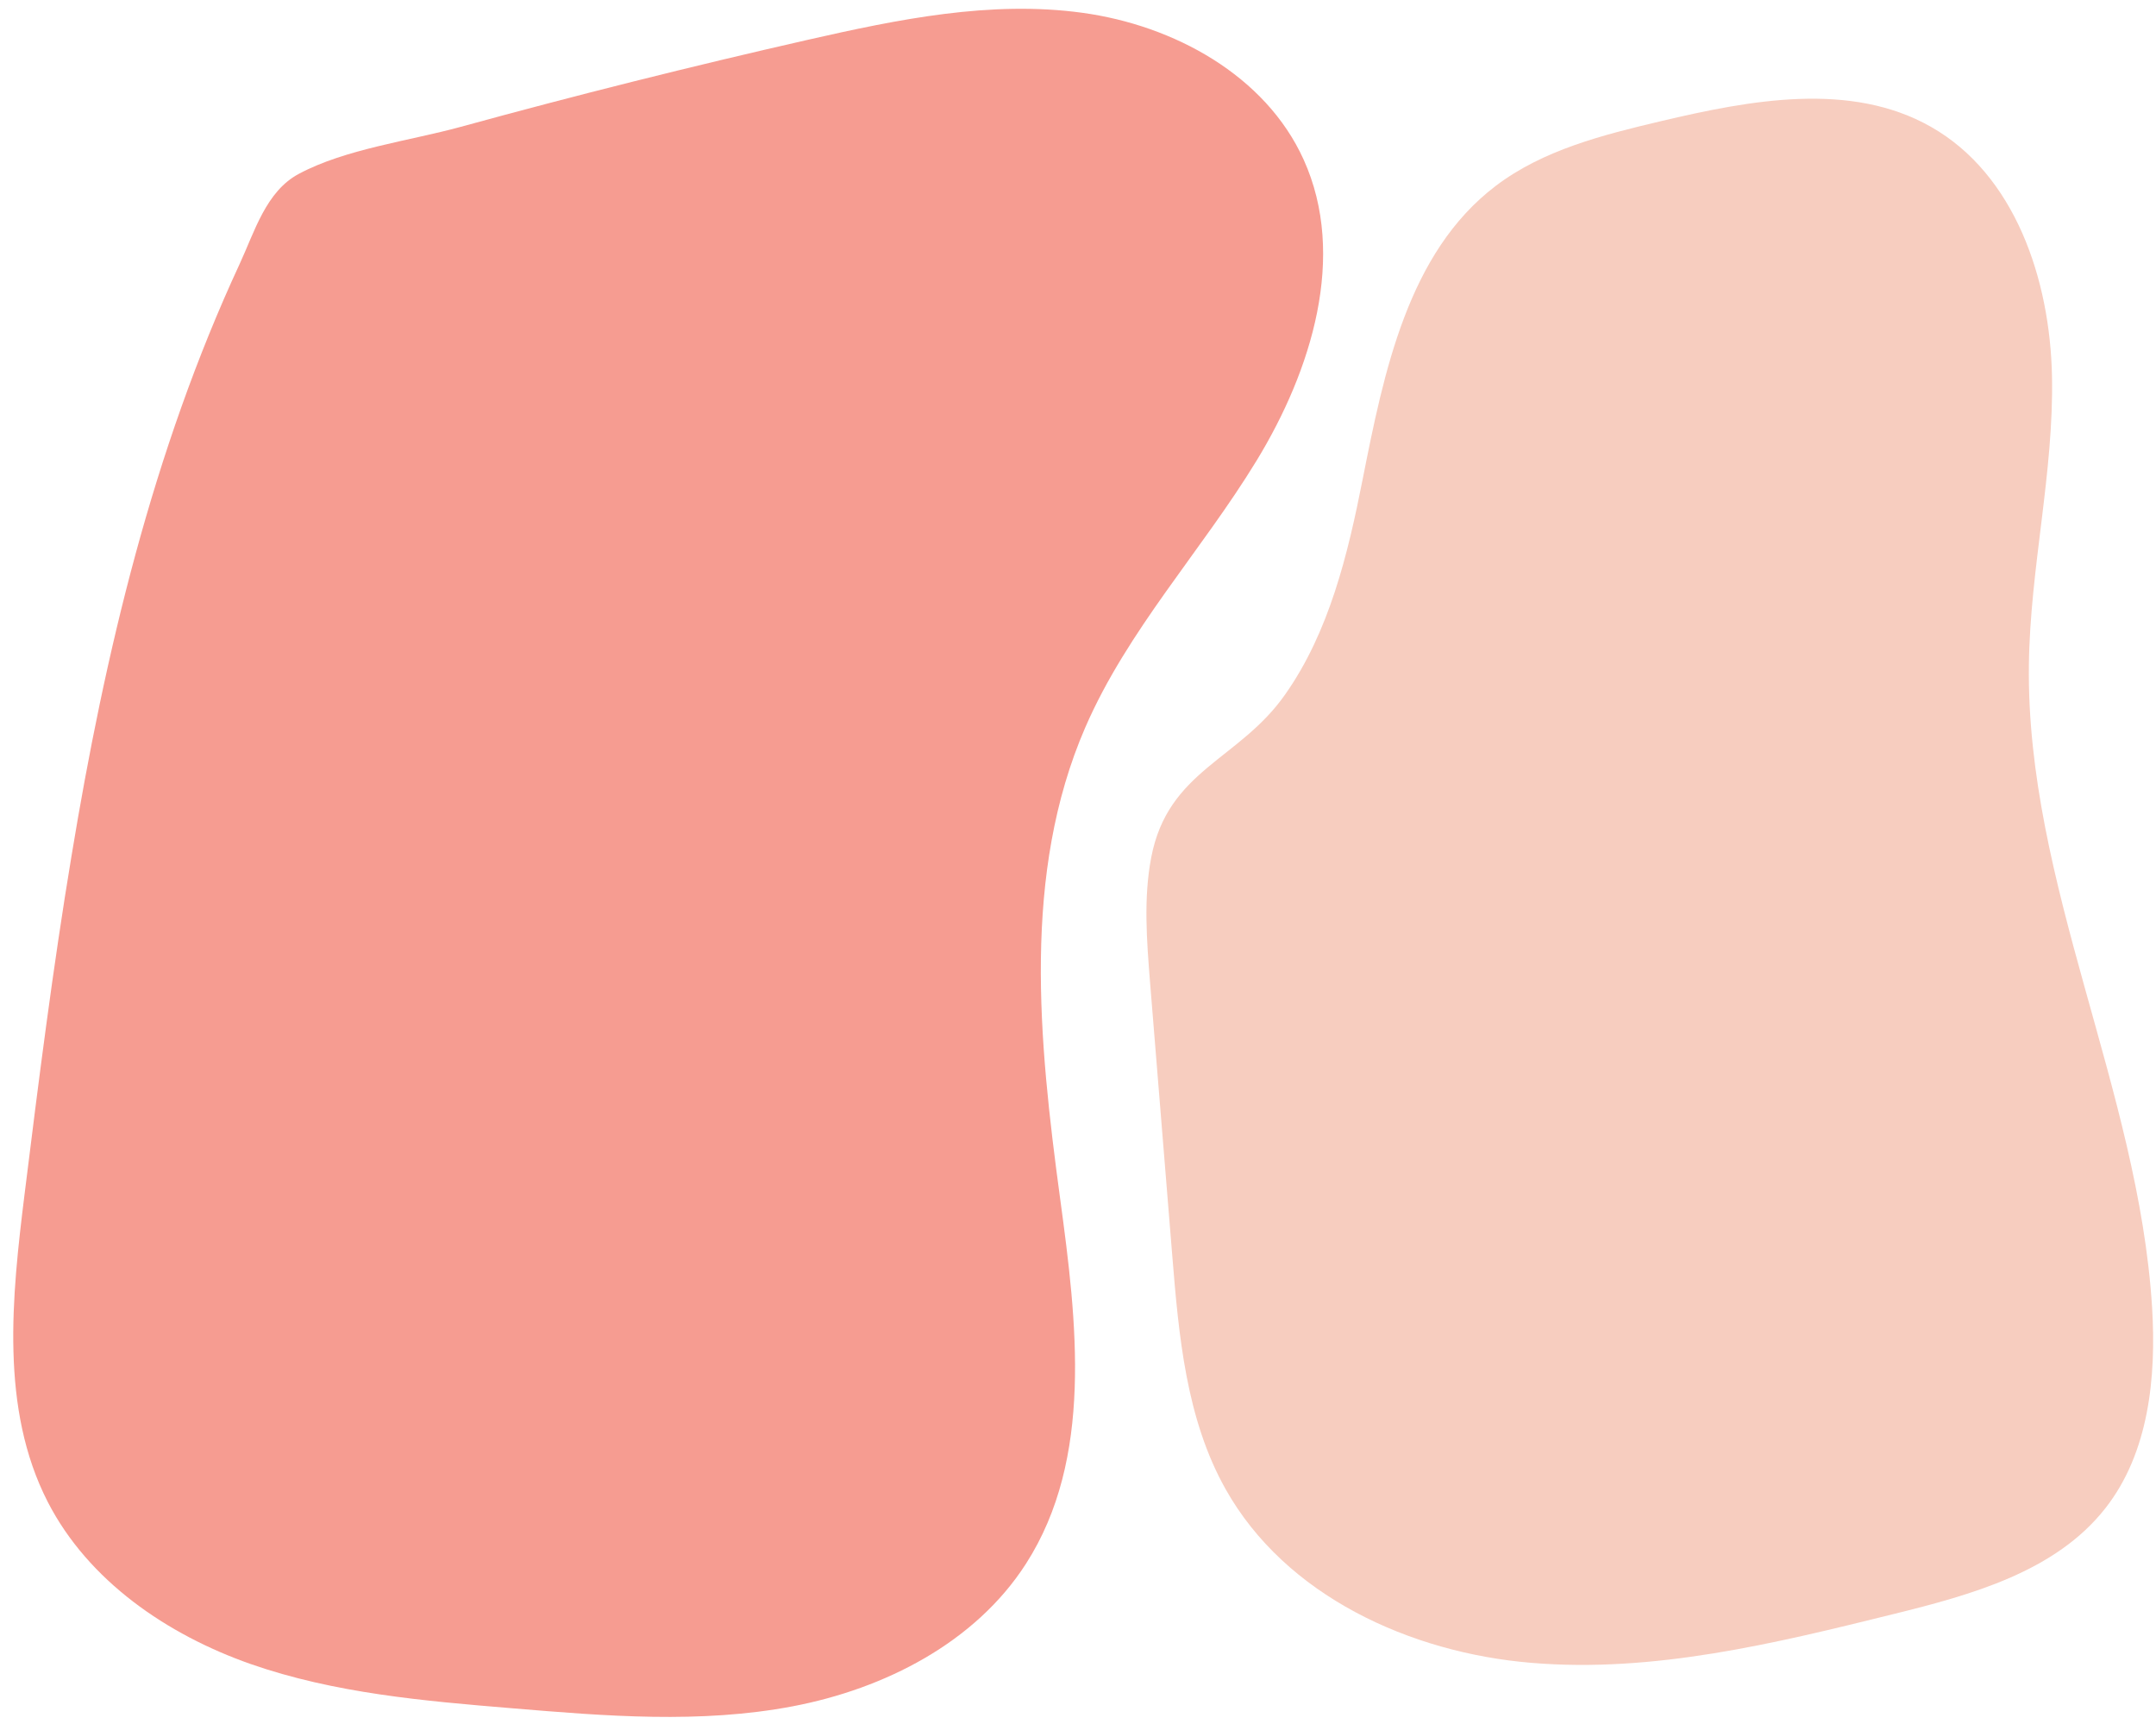
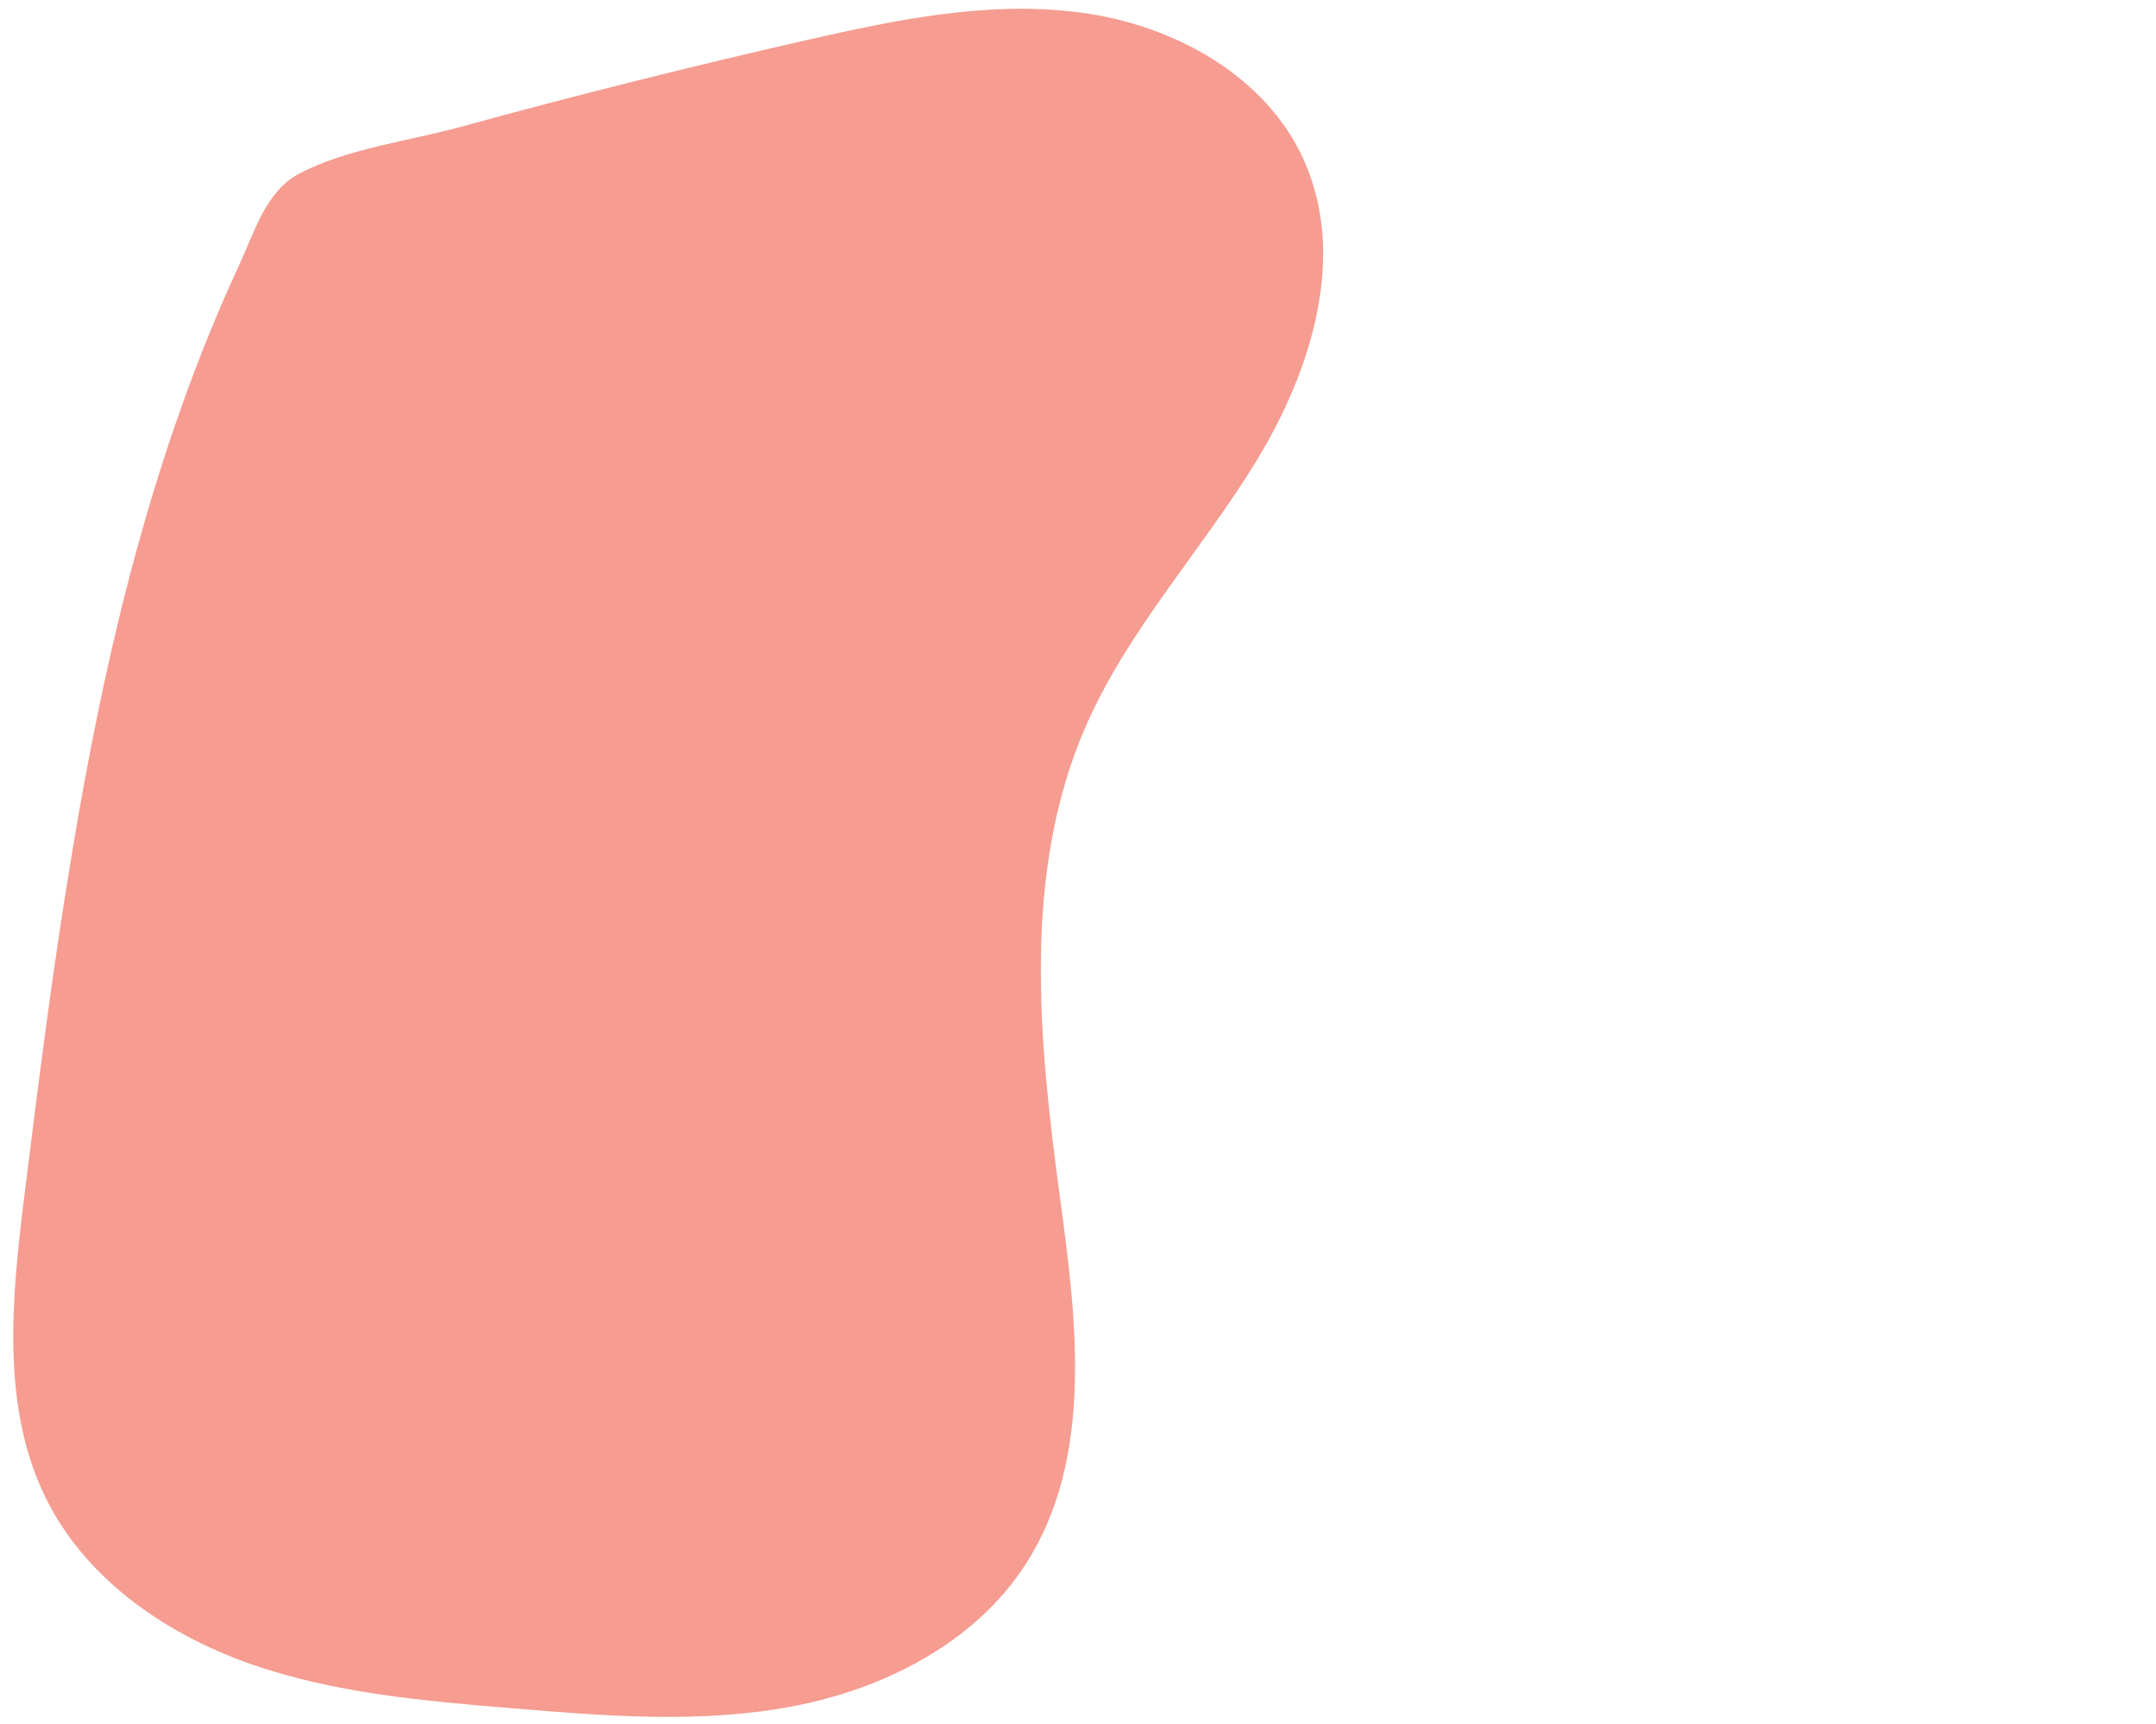
<svg xmlns="http://www.w3.org/2000/svg" height="132.1" preserveAspectRatio="xMidYMid meet" version="1.0" viewBox="19.1 35.1 165.2 132.1" width="165.2" zoomAndPan="magnify">
  <g>
    <g id="change1_1">
      <path d="M20.99,126.54c-0.99,7.97-1.89,16.5,1.77,23.64c3.11,6.05,9.14,10.17,15.55,12.42 c6.42,2.24,13.27,2.83,20.05,3.39c7.16,0.6,14.42,1.19,21.47-0.15c7.05-1.34,14-4.88,17.88-10.92c5.18-8.07,3.91-18.5,2.62-27.99 c-1.64-12.1-2.93-24.9,1.93-36.1c3.23-7.44,8.9-13.51,13.12-20.43c4.22-6.92,6.95-15.69,3.61-23.07 c-2.92-6.45-9.94-10.29-16.96-11.25c-7.02-0.96-14.12,0.5-21.03,2.07c-8.92,2.03-17.79,4.25-26.6,6.67 c-3.9,1.07-8.83,1.69-12.4,3.6c-2.52,1.34-3.39,4.43-4.54,6.91c-6.65,14.33-10.32,29.82-12.88,45.35 C23.15,109.27,22.06,117.91,20.99,126.54z" fill="#F69C91" />
    </g>
    <g id="change2_1">
-       <path d="M107.31,100.8c-0.6,3.14-0.34,6.38-0.09,9.56c0.57,6.97,1.13,13.94,1.7,20.91 c0.5,6.16,1.06,12.54,4.09,17.93c4.58,8.16,14.12,12.54,23.45,13.31c9.33,0.78,18.61-1.48,27.69-3.73 c6.01-1.48,12.47-3.26,16.28-8.13c3.32-4.24,3.9-10.01,3.57-15.38c-1.04-16.72-9.65-32.47-9.44-49.22 c0.09-7.41,1.92-14.73,1.77-22.13c-0.15-7.41-2.83-15.44-9.27-19.1c-6.16-3.5-13.83-2.06-20.72-0.43 c-4.44,1.05-9.01,2.2-12.64,4.96c-6.72,5.11-8.56,14.25-10.2,22.53c-1.12,5.68-2.55,11.65-5.94,16.45 C114.05,93.33,108.59,94.11,107.31,100.8z" fill="#F7CDBF" />
-     </g>
+       </g>
  </g>
</svg>